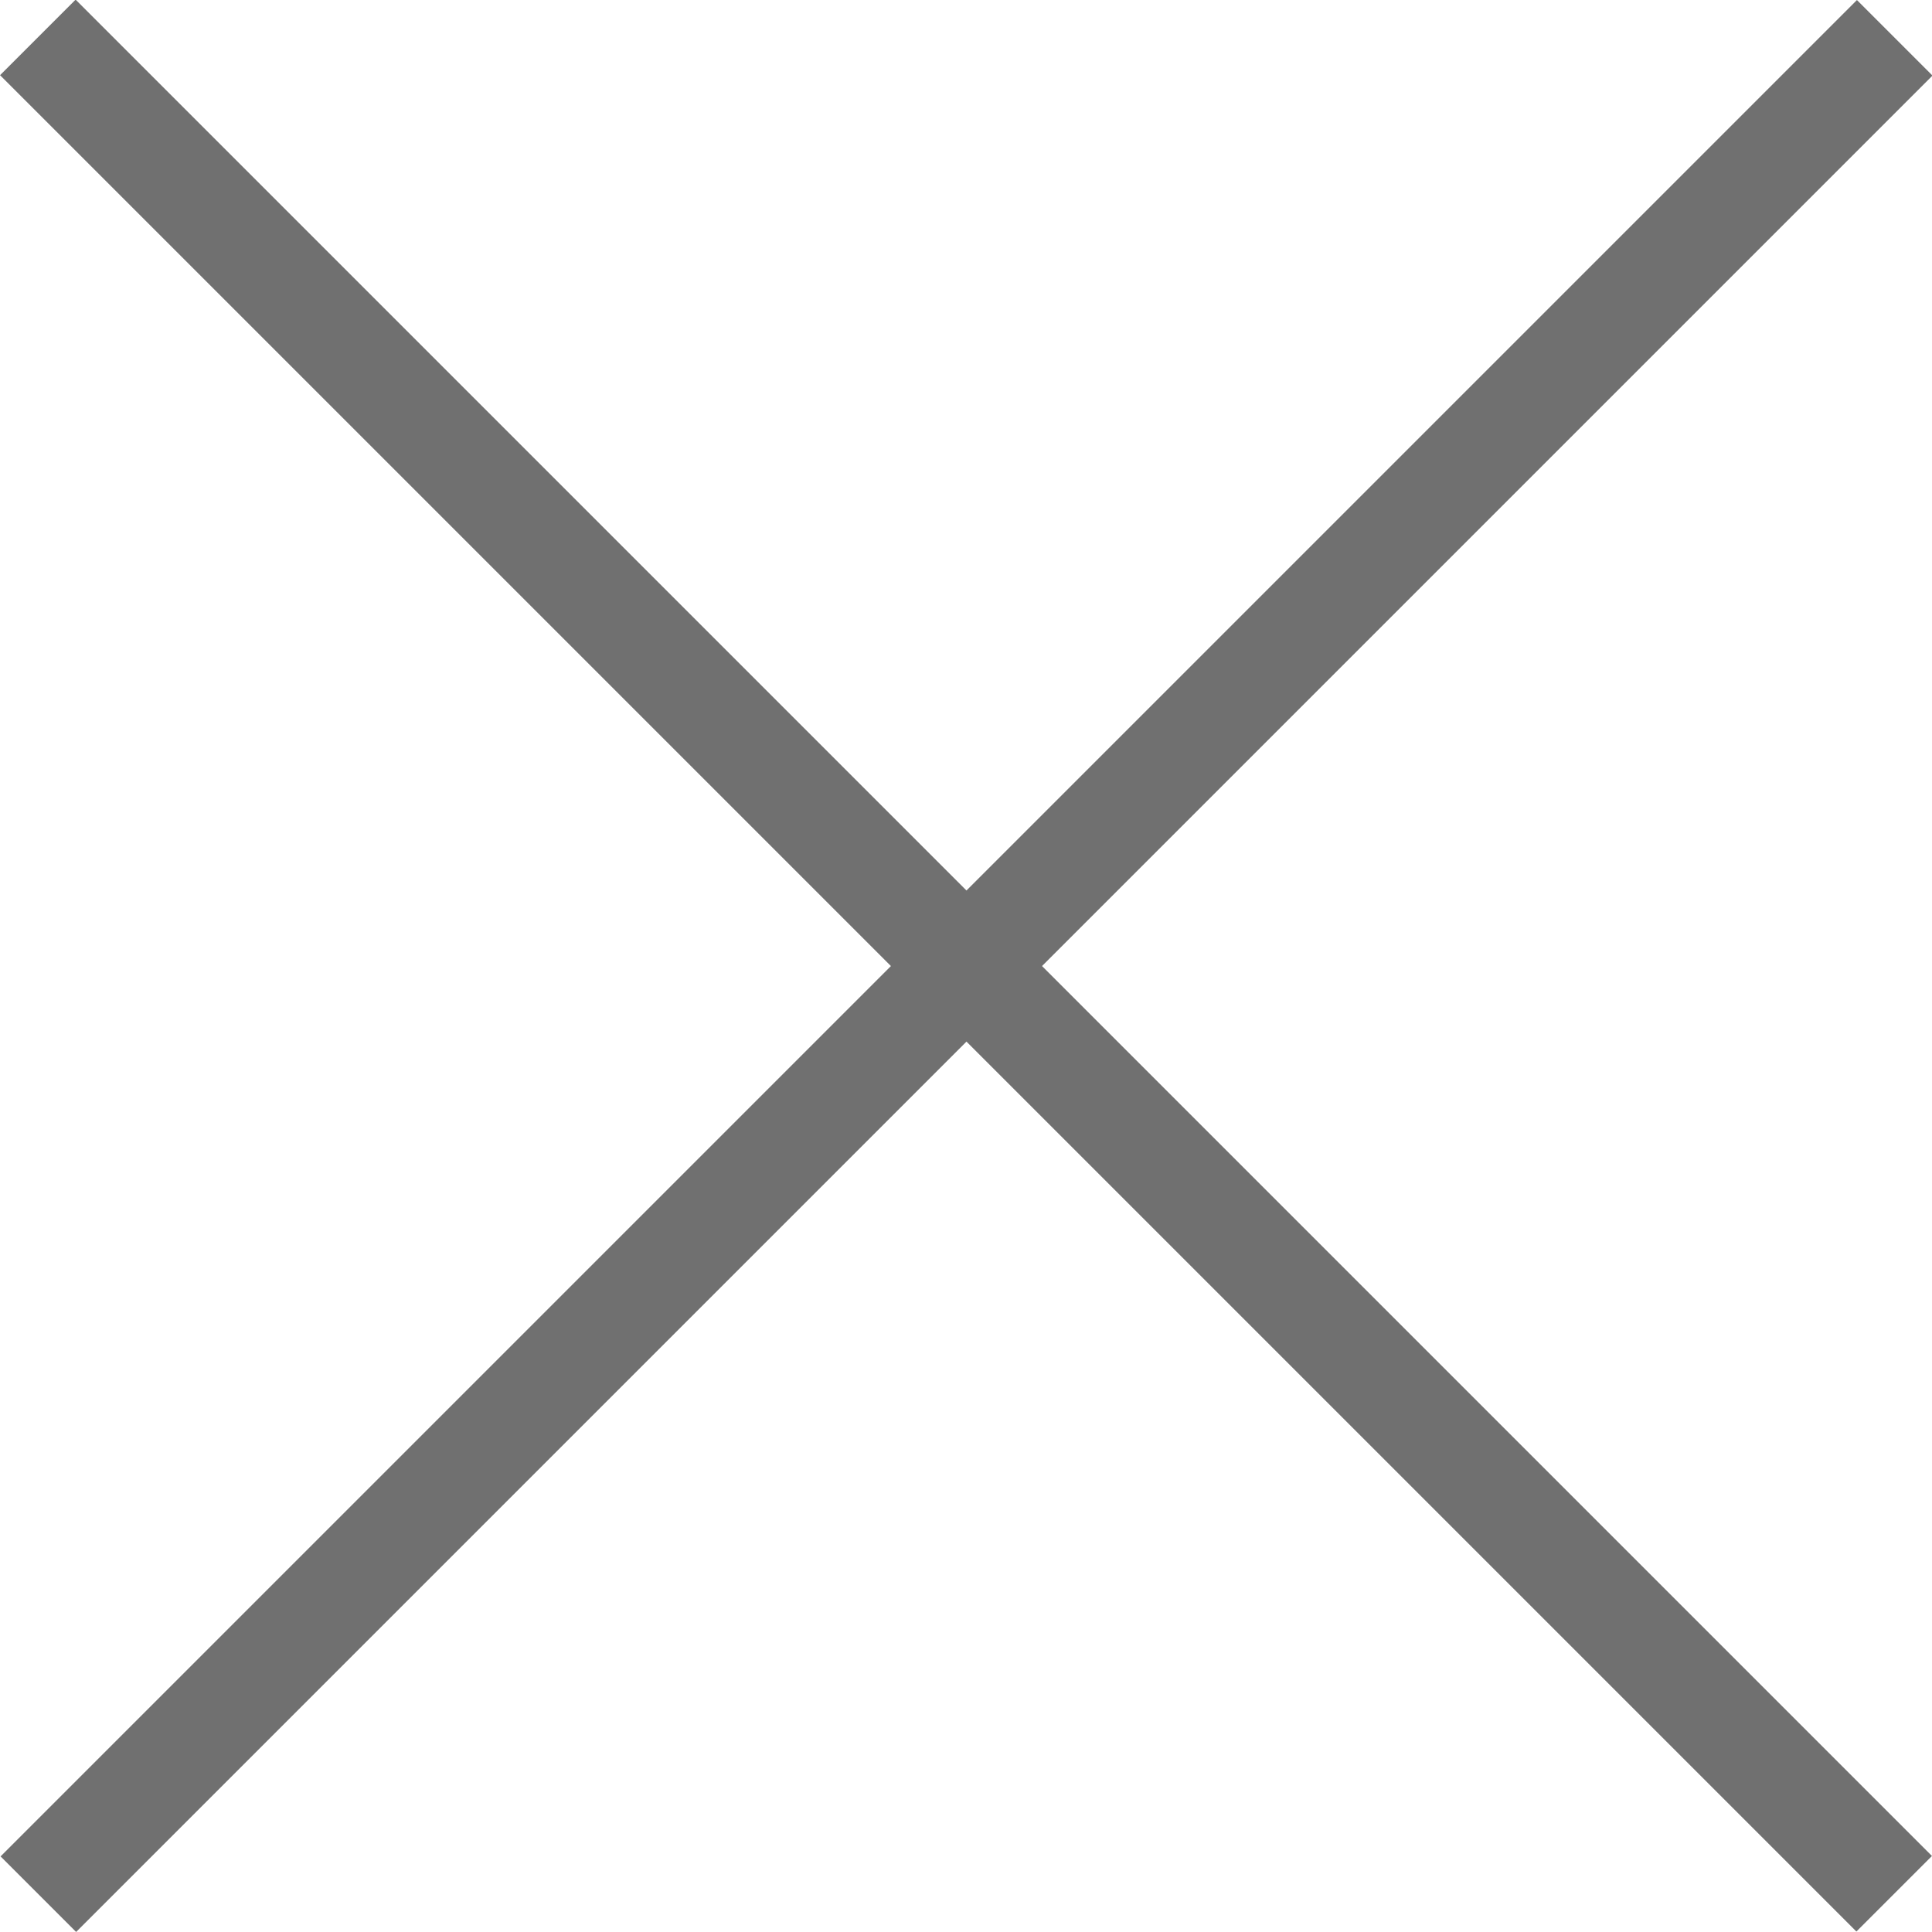
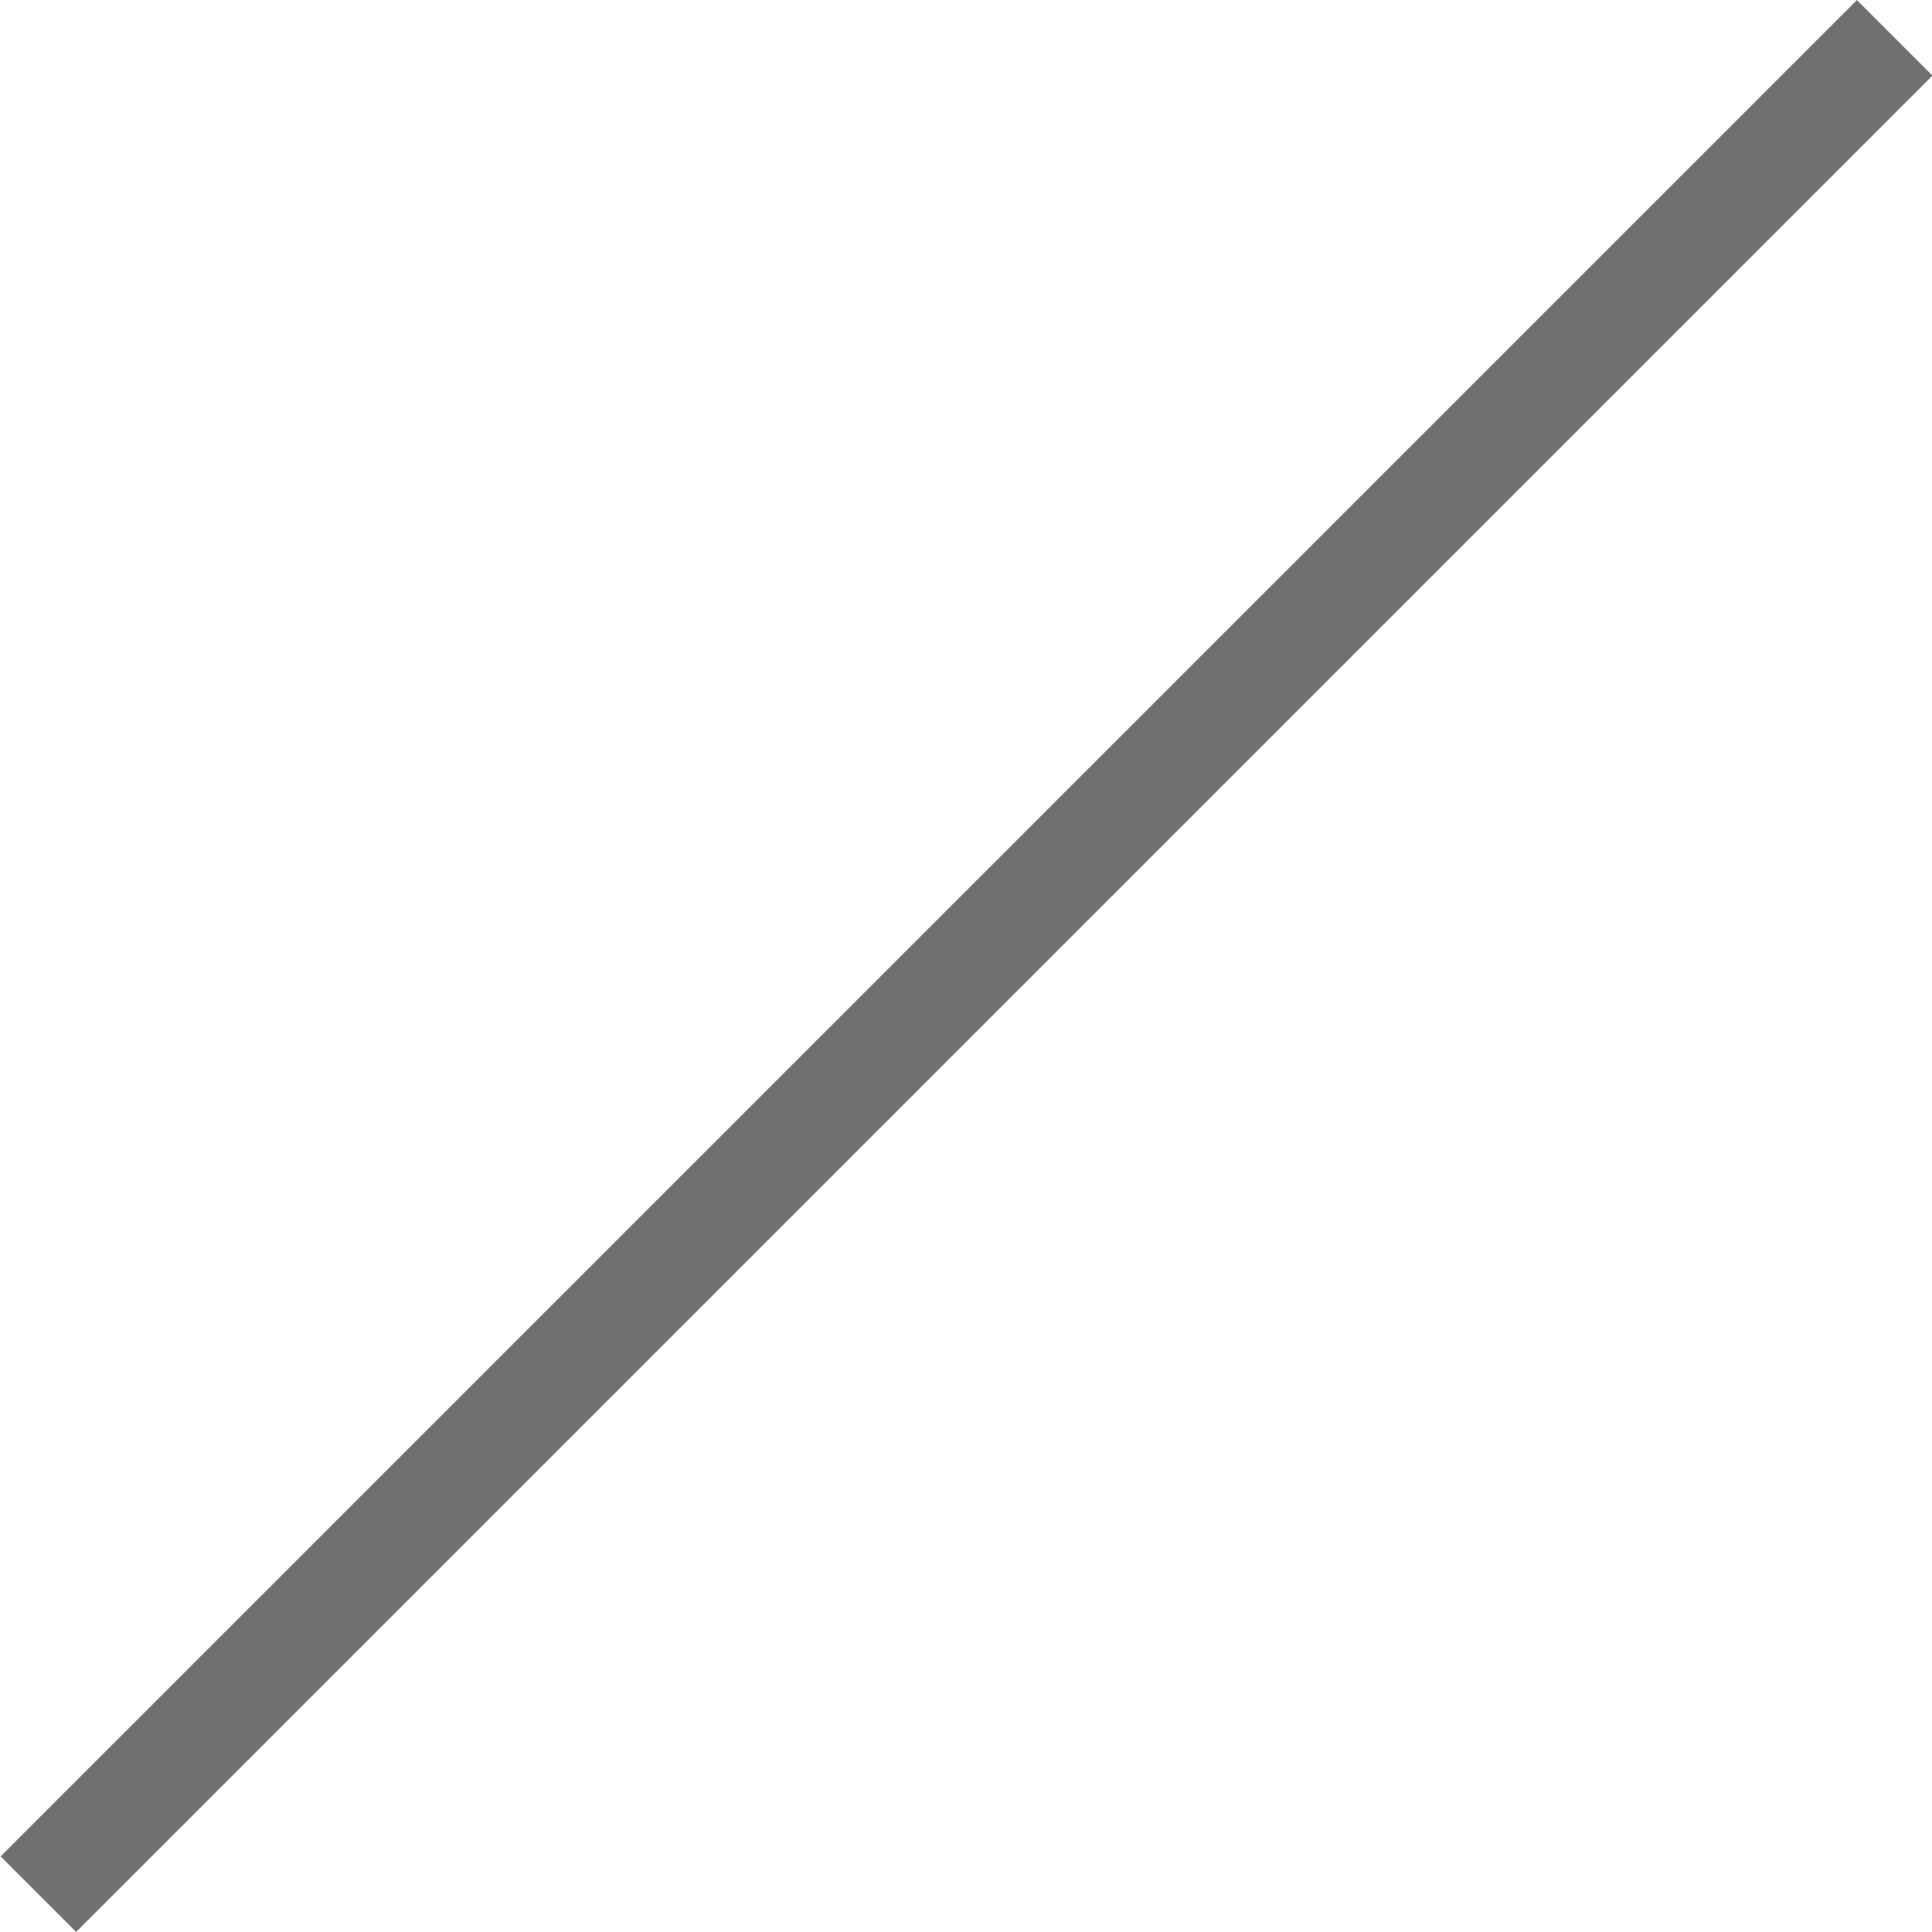
<svg xmlns="http://www.w3.org/2000/svg" width="18.082" height="18.081" viewBox="0 0 18.082 18.081">
  <g id="Group_557" data-name="Group 557" transform="translate(-1544.857 -1130.65)">
-     <path id="Path_200" data-name="Path 200" d="M9236.211,1130l17.374,17.374" transform="translate(-7691 1)" fill="none" stroke="#707070" stroke-width="1" />
    <path id="Path_201" data-name="Path 201" d="M9236.211,1130l17.374,17.374" transform="translate(2692.59 -8105.207) rotate(90)" fill="none" stroke="#707070" stroke-width="1" />
  </g>
</svg>